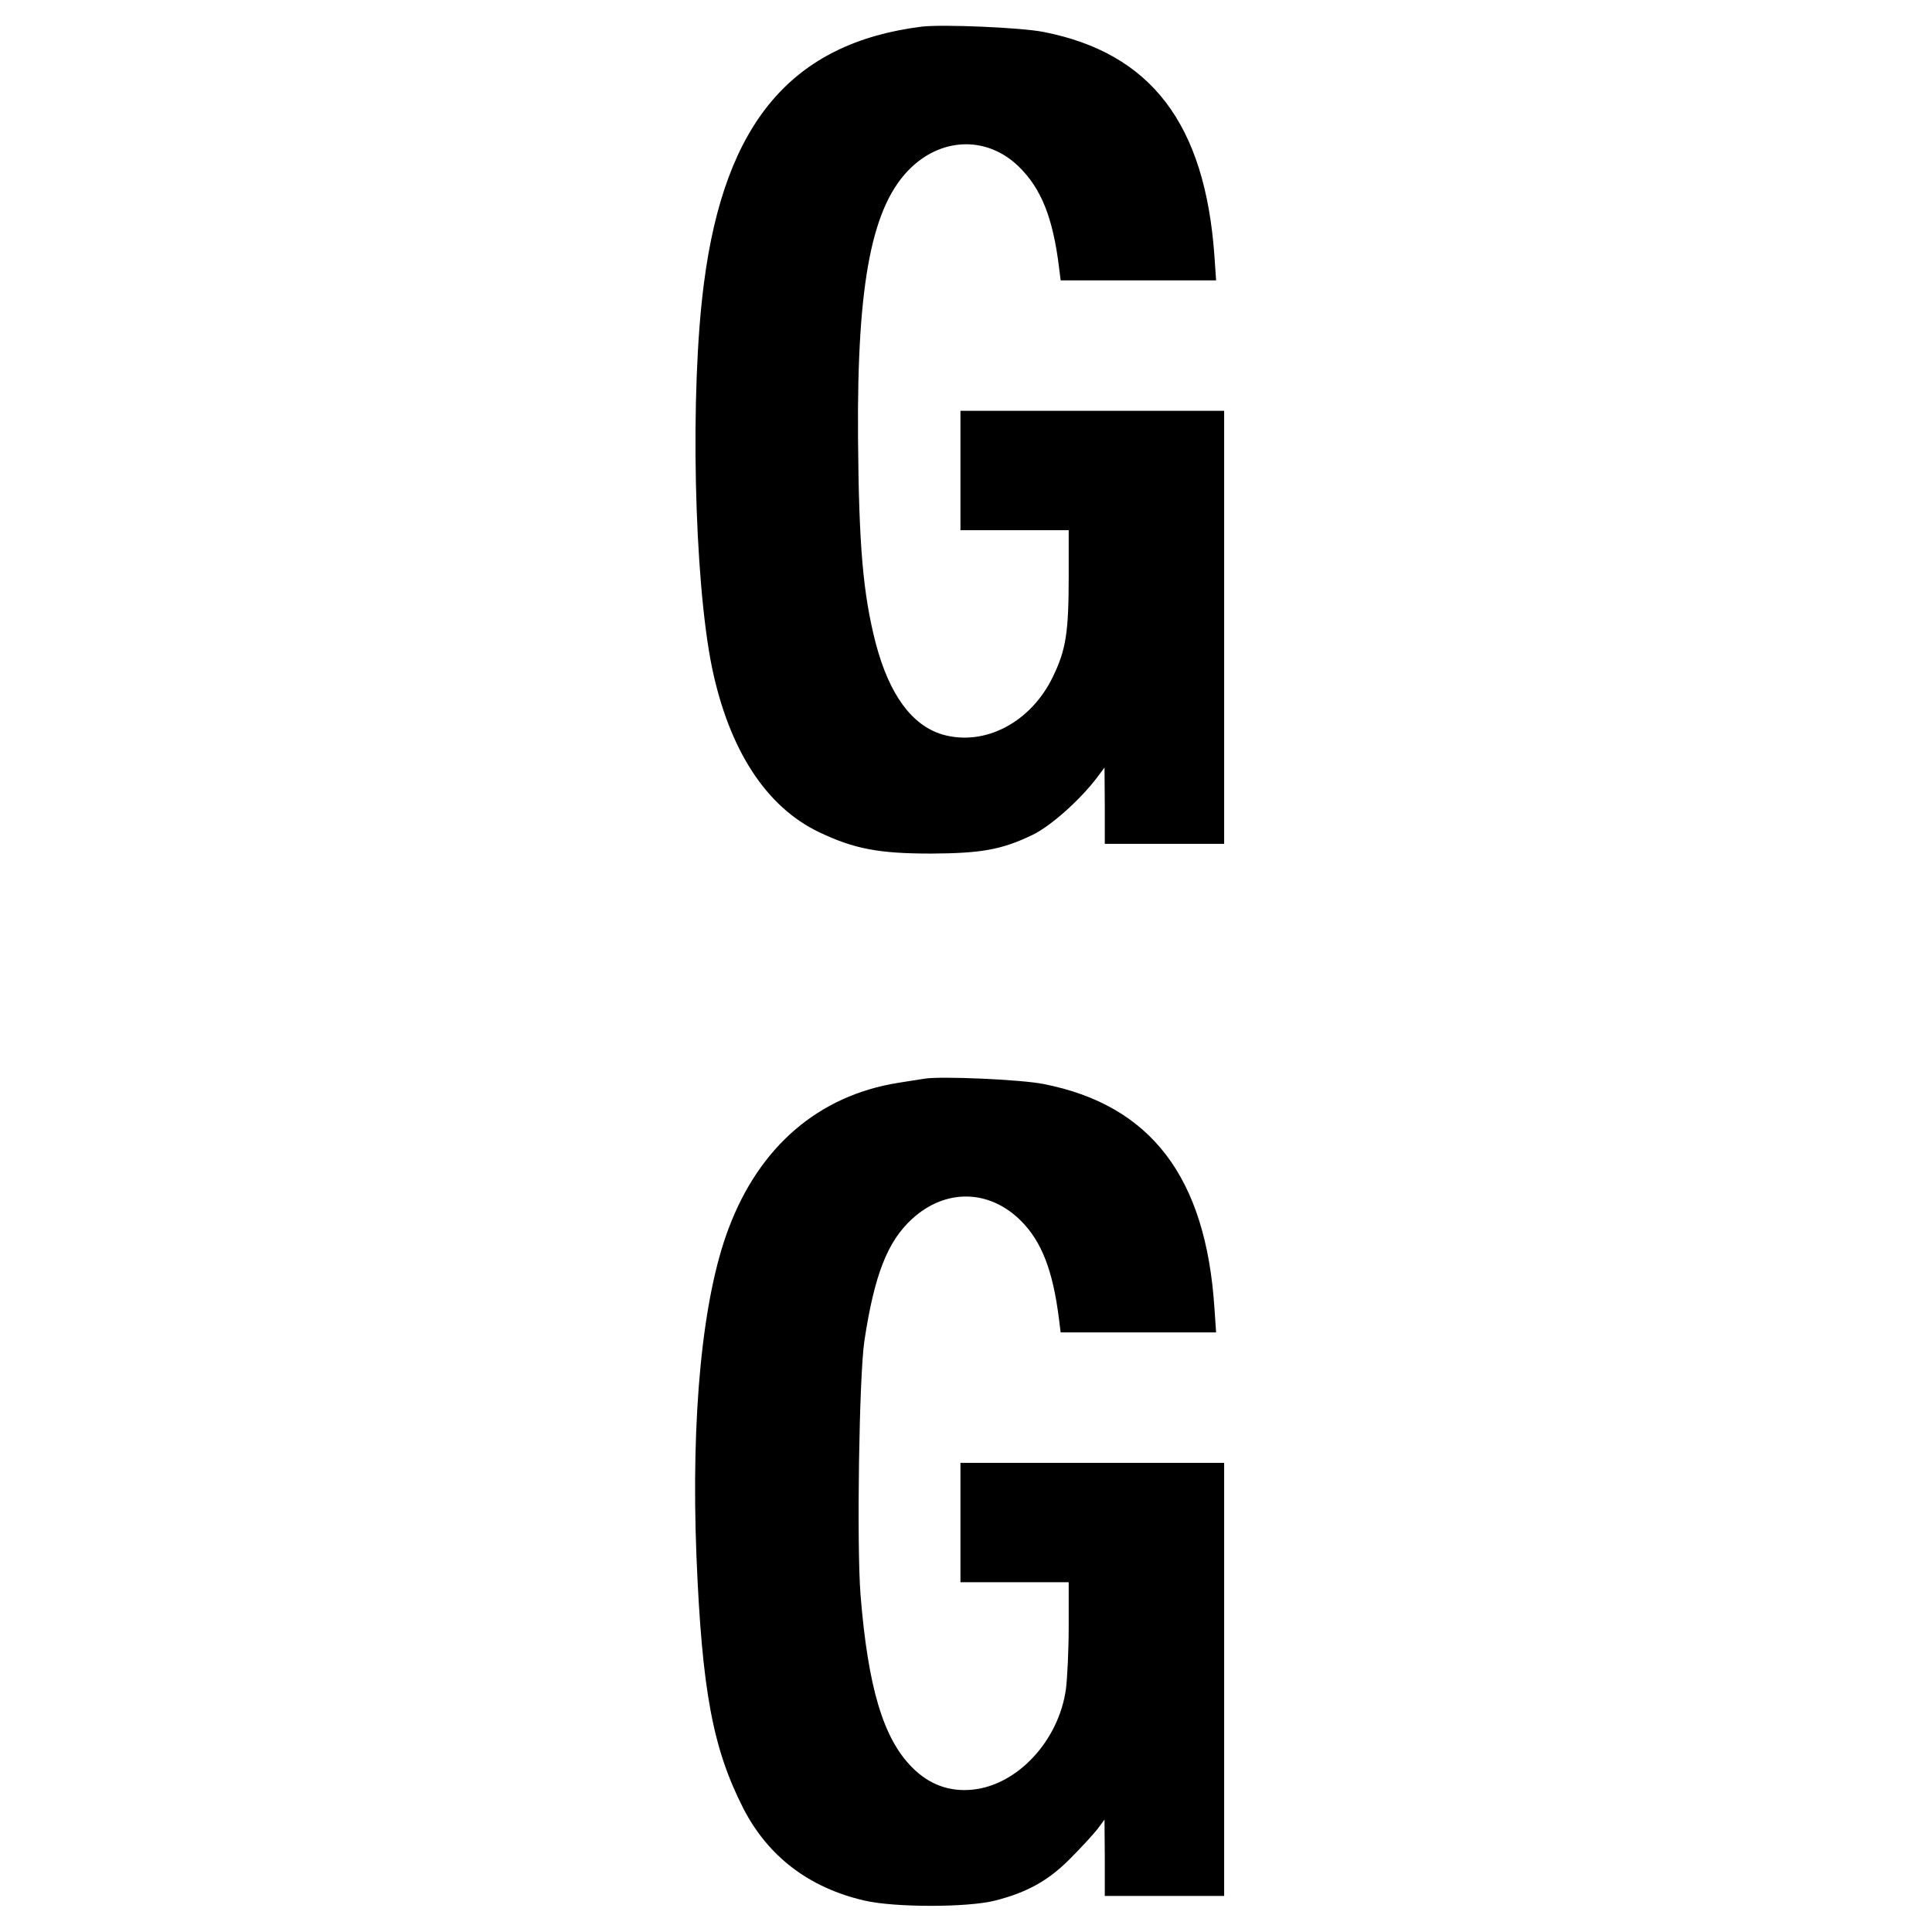
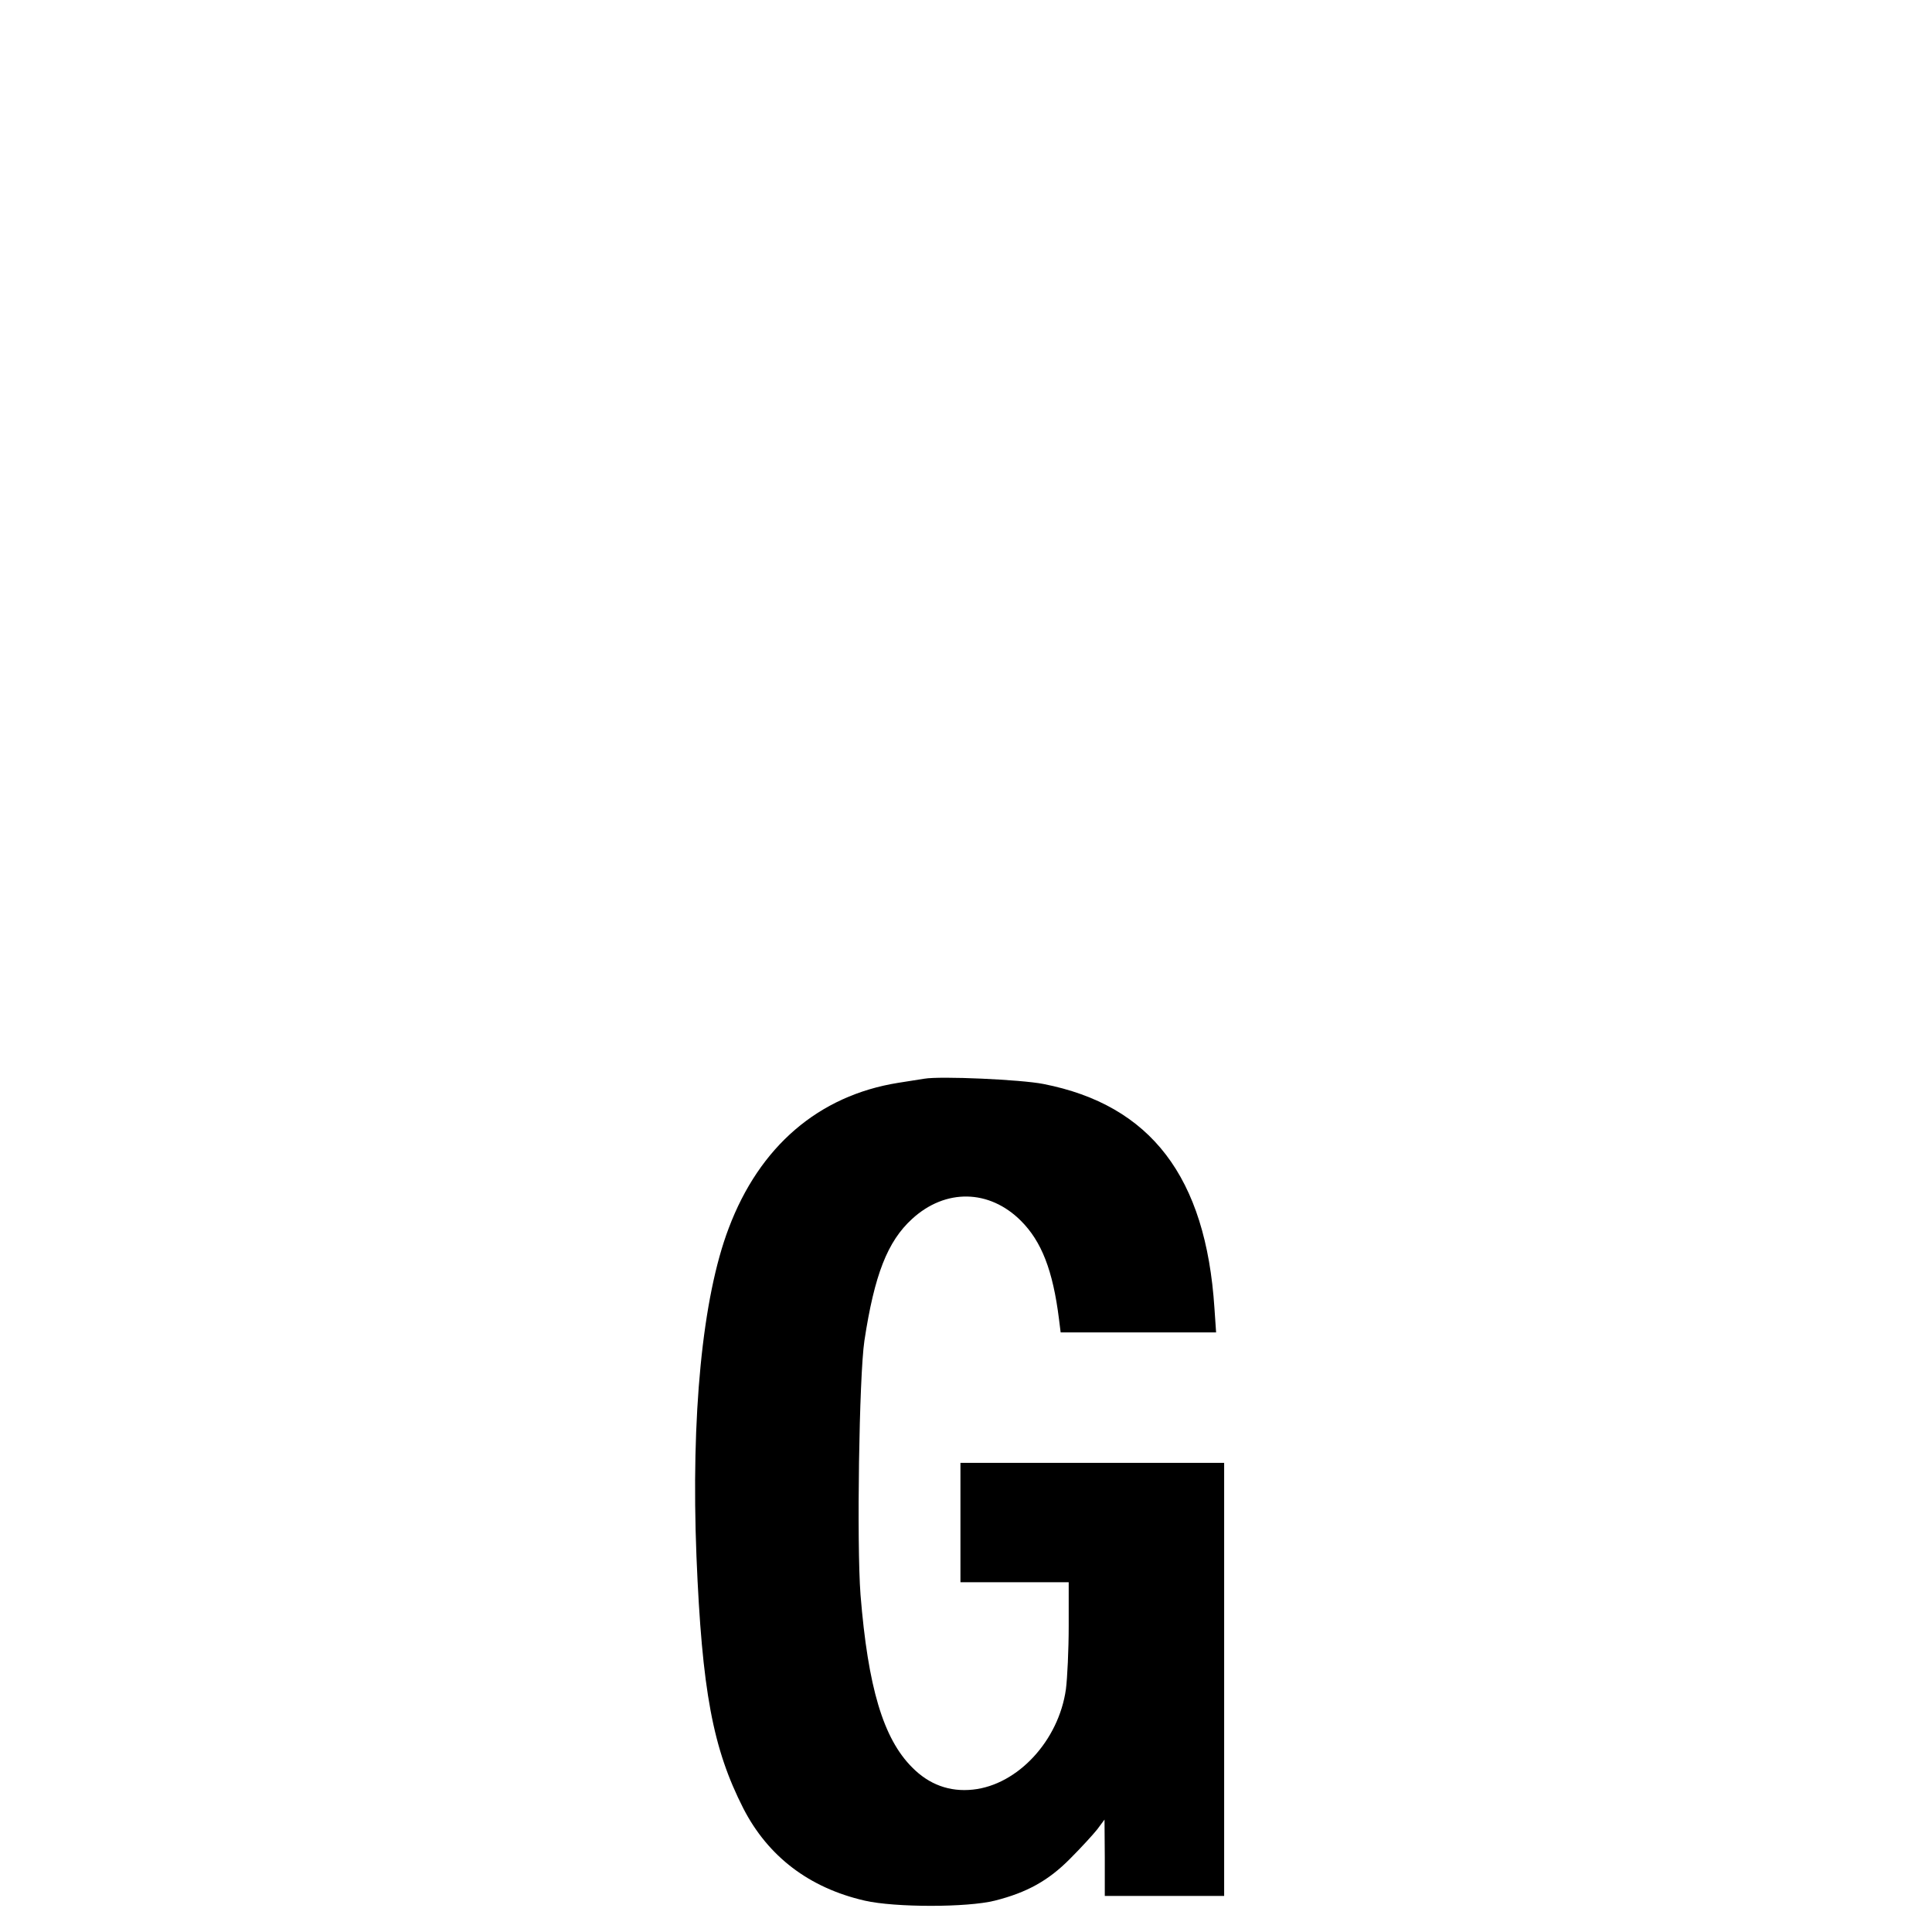
<svg xmlns="http://www.w3.org/2000/svg" version="1.0" width="696pt" height="696pt" viewBox="0 0 696 696" preserveAspectRatio="xMidYMid meet">
  <g transform="translate(0,696) scale(0.1,-0.1)" fill="#000000" stroke="none">
-     <path d="M3320 6864 c-466 -59 -709 -344 -784 -924 -51 -389 -36 -1067 29 -1385 62 -297 195 -502 386 -593 126 -60 214 -77 404 -77 180 1 254 14 364 67 65 31 171 125 234 208 l26 35 1 -137 0 -138 215 0 215 0 0 780 0 780 -475 0 -475 0 0 -215 0 -215 195 0 195 0 0 -168 c0 -199 -10 -263 -56 -358 -79 -166 -246 -254 -399 -210 -110 33 -191 143 -240 328 -46 179 -61 350 -64 743 -4 564 51 838 192 972 116 110 276 111 387 3 81 -79 123 -184 145 -362 l6 -48 280 0 280 0 -6 88 c-34 476 -228 731 -616 807 -81 16 -364 28 -439 19z" />
    <path d="M3330 3074 c-14 -2 -56 -9 -95 -15 -286 -46 -499 -229 -610 -524 -95 -250 -136 -676 -116 -1182 20 -485 59 -692 169 -908 89 -173 237 -286 437 -332 109 -25 370 -25 469 0 115 29 193 72 271 151 39 39 83 87 98 106 l26 35 1 -137 0 -138 215 0 215 0 0 780 0 780 -475 0 -475 0 0 -215 0 -215 195 0 195 0 0 -157 c0 -87 -5 -189 -10 -228 -26 -186 -174 -345 -335 -362 -84 -9 -158 18 -219 80 -104 104 -159 288 -186 622 -14 184 -5 787 14 915 36 237 83 358 172 439 120 110 278 107 392 -7 74 -74 115 -178 137 -354 l6 -48 280 0 280 0 -6 88 c-31 472 -229 731 -616 807 -80 16 -372 29 -429 19z" />
  </g>
</svg>